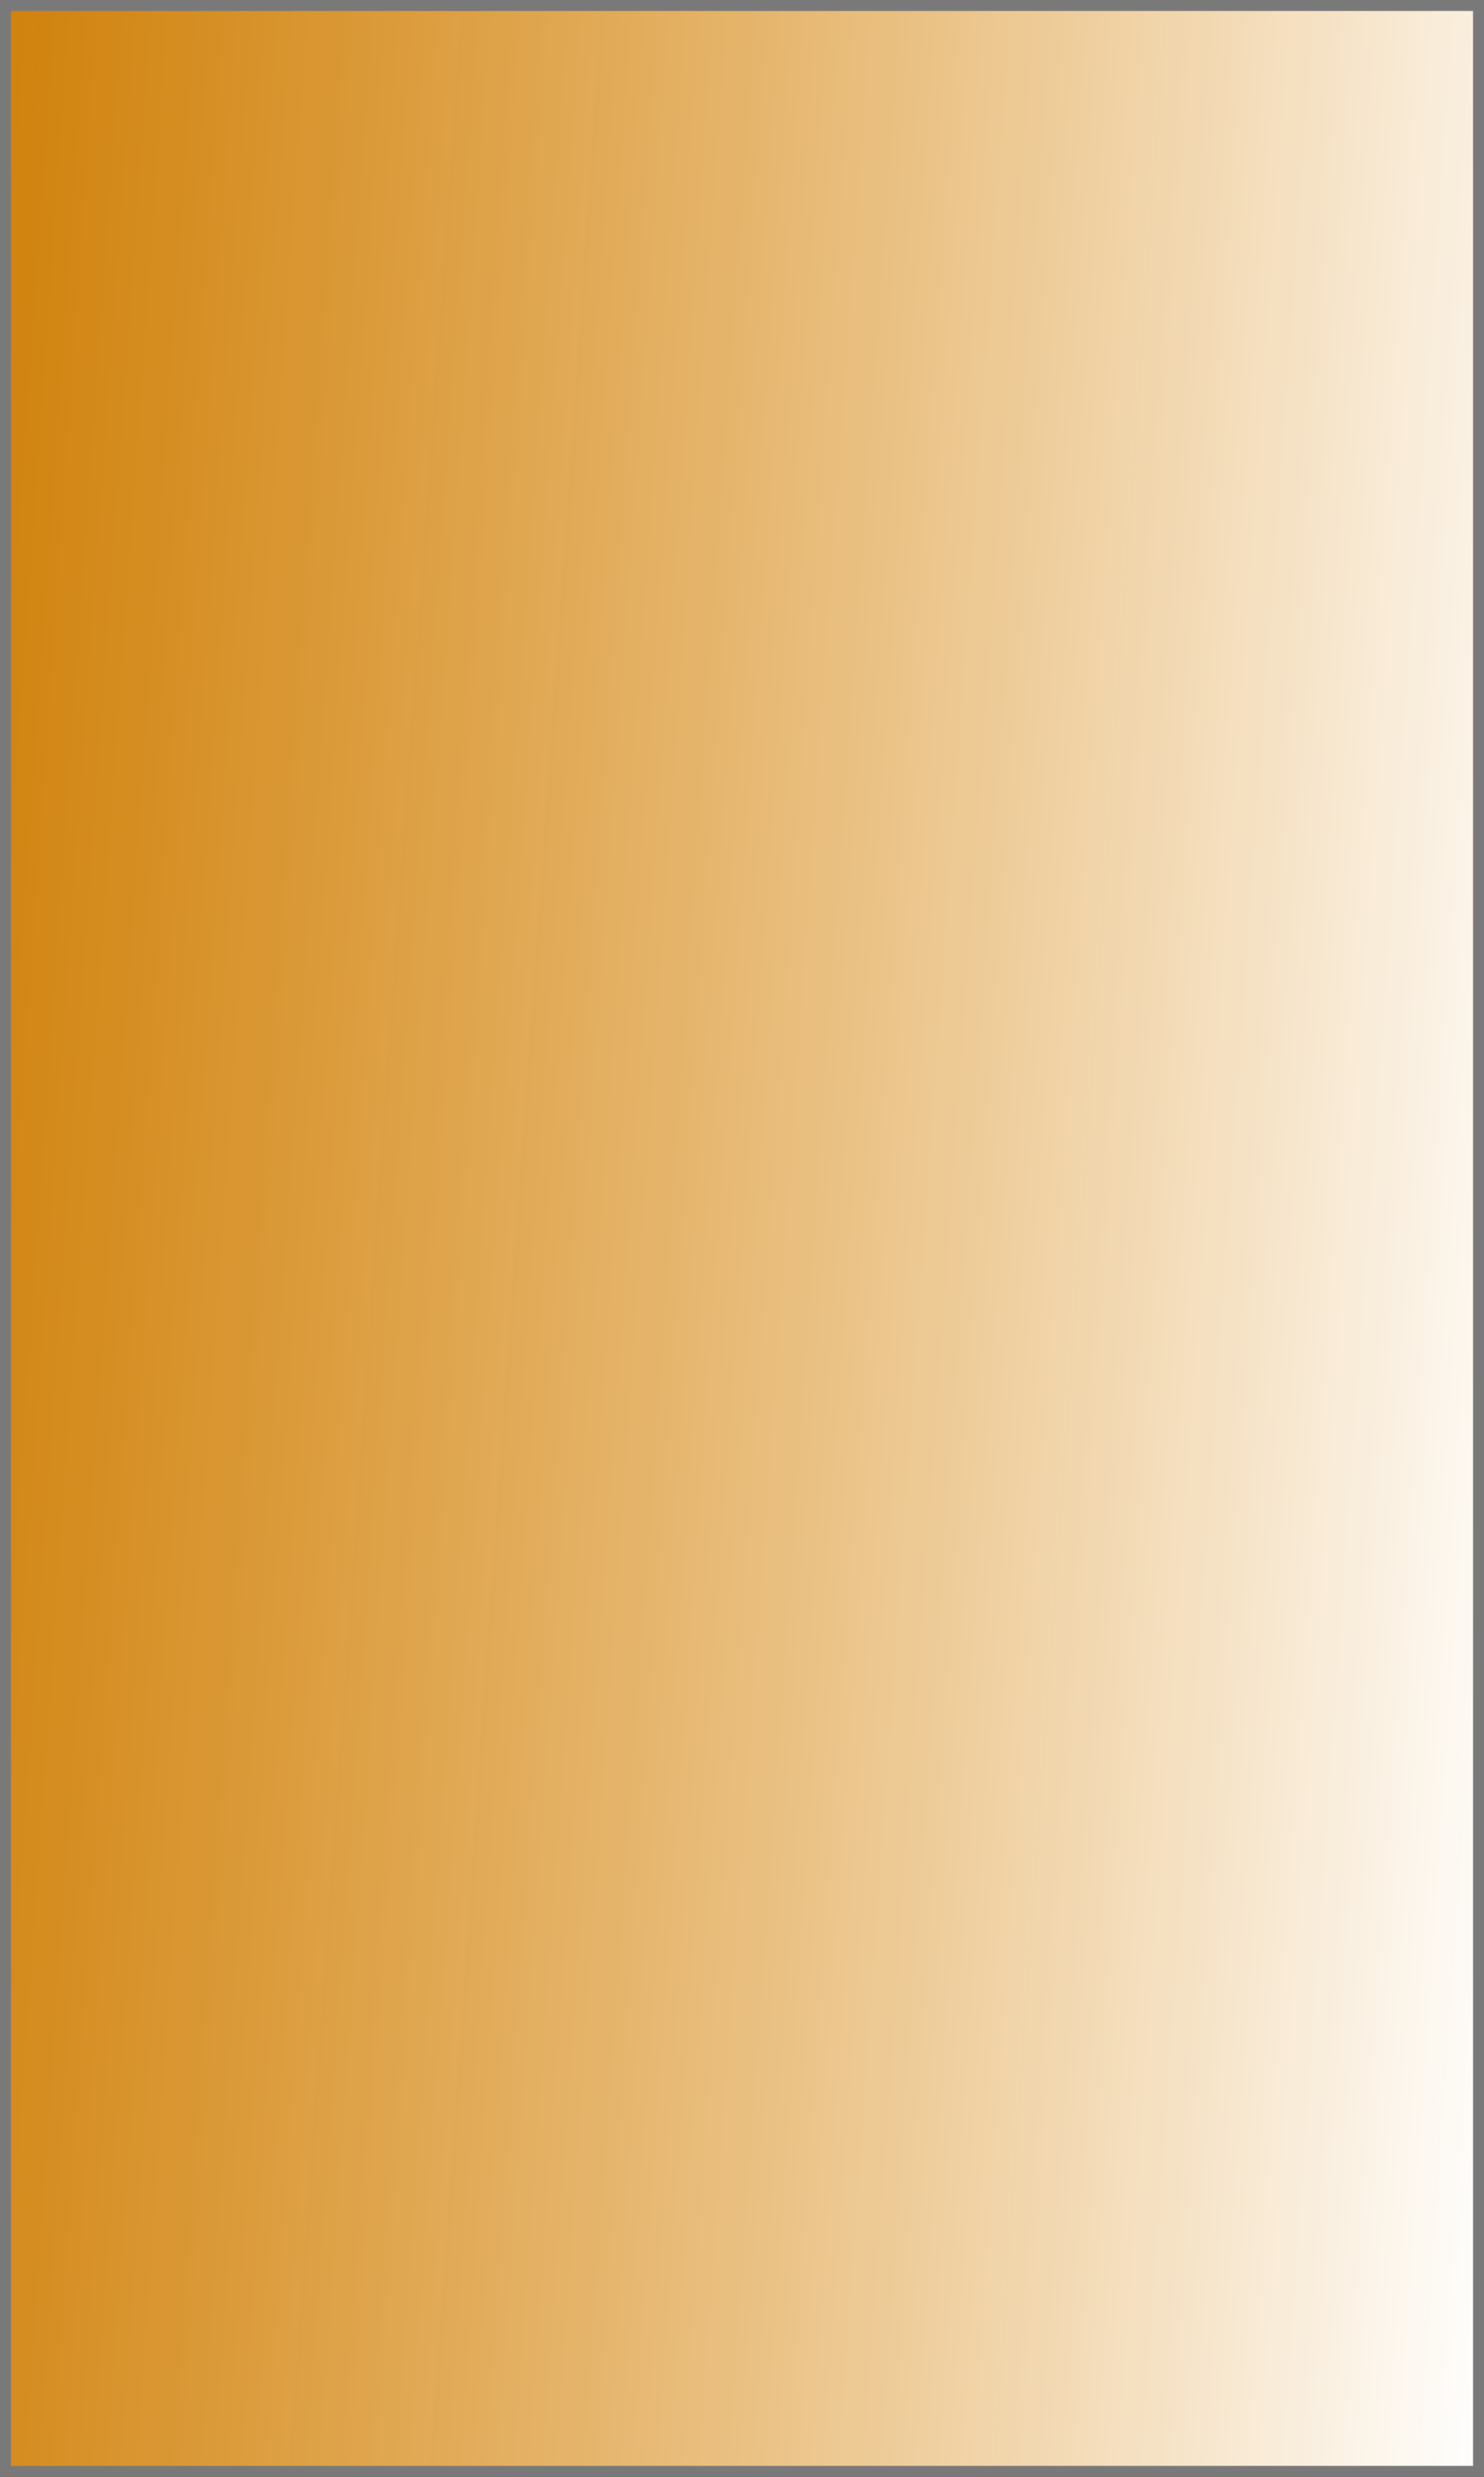
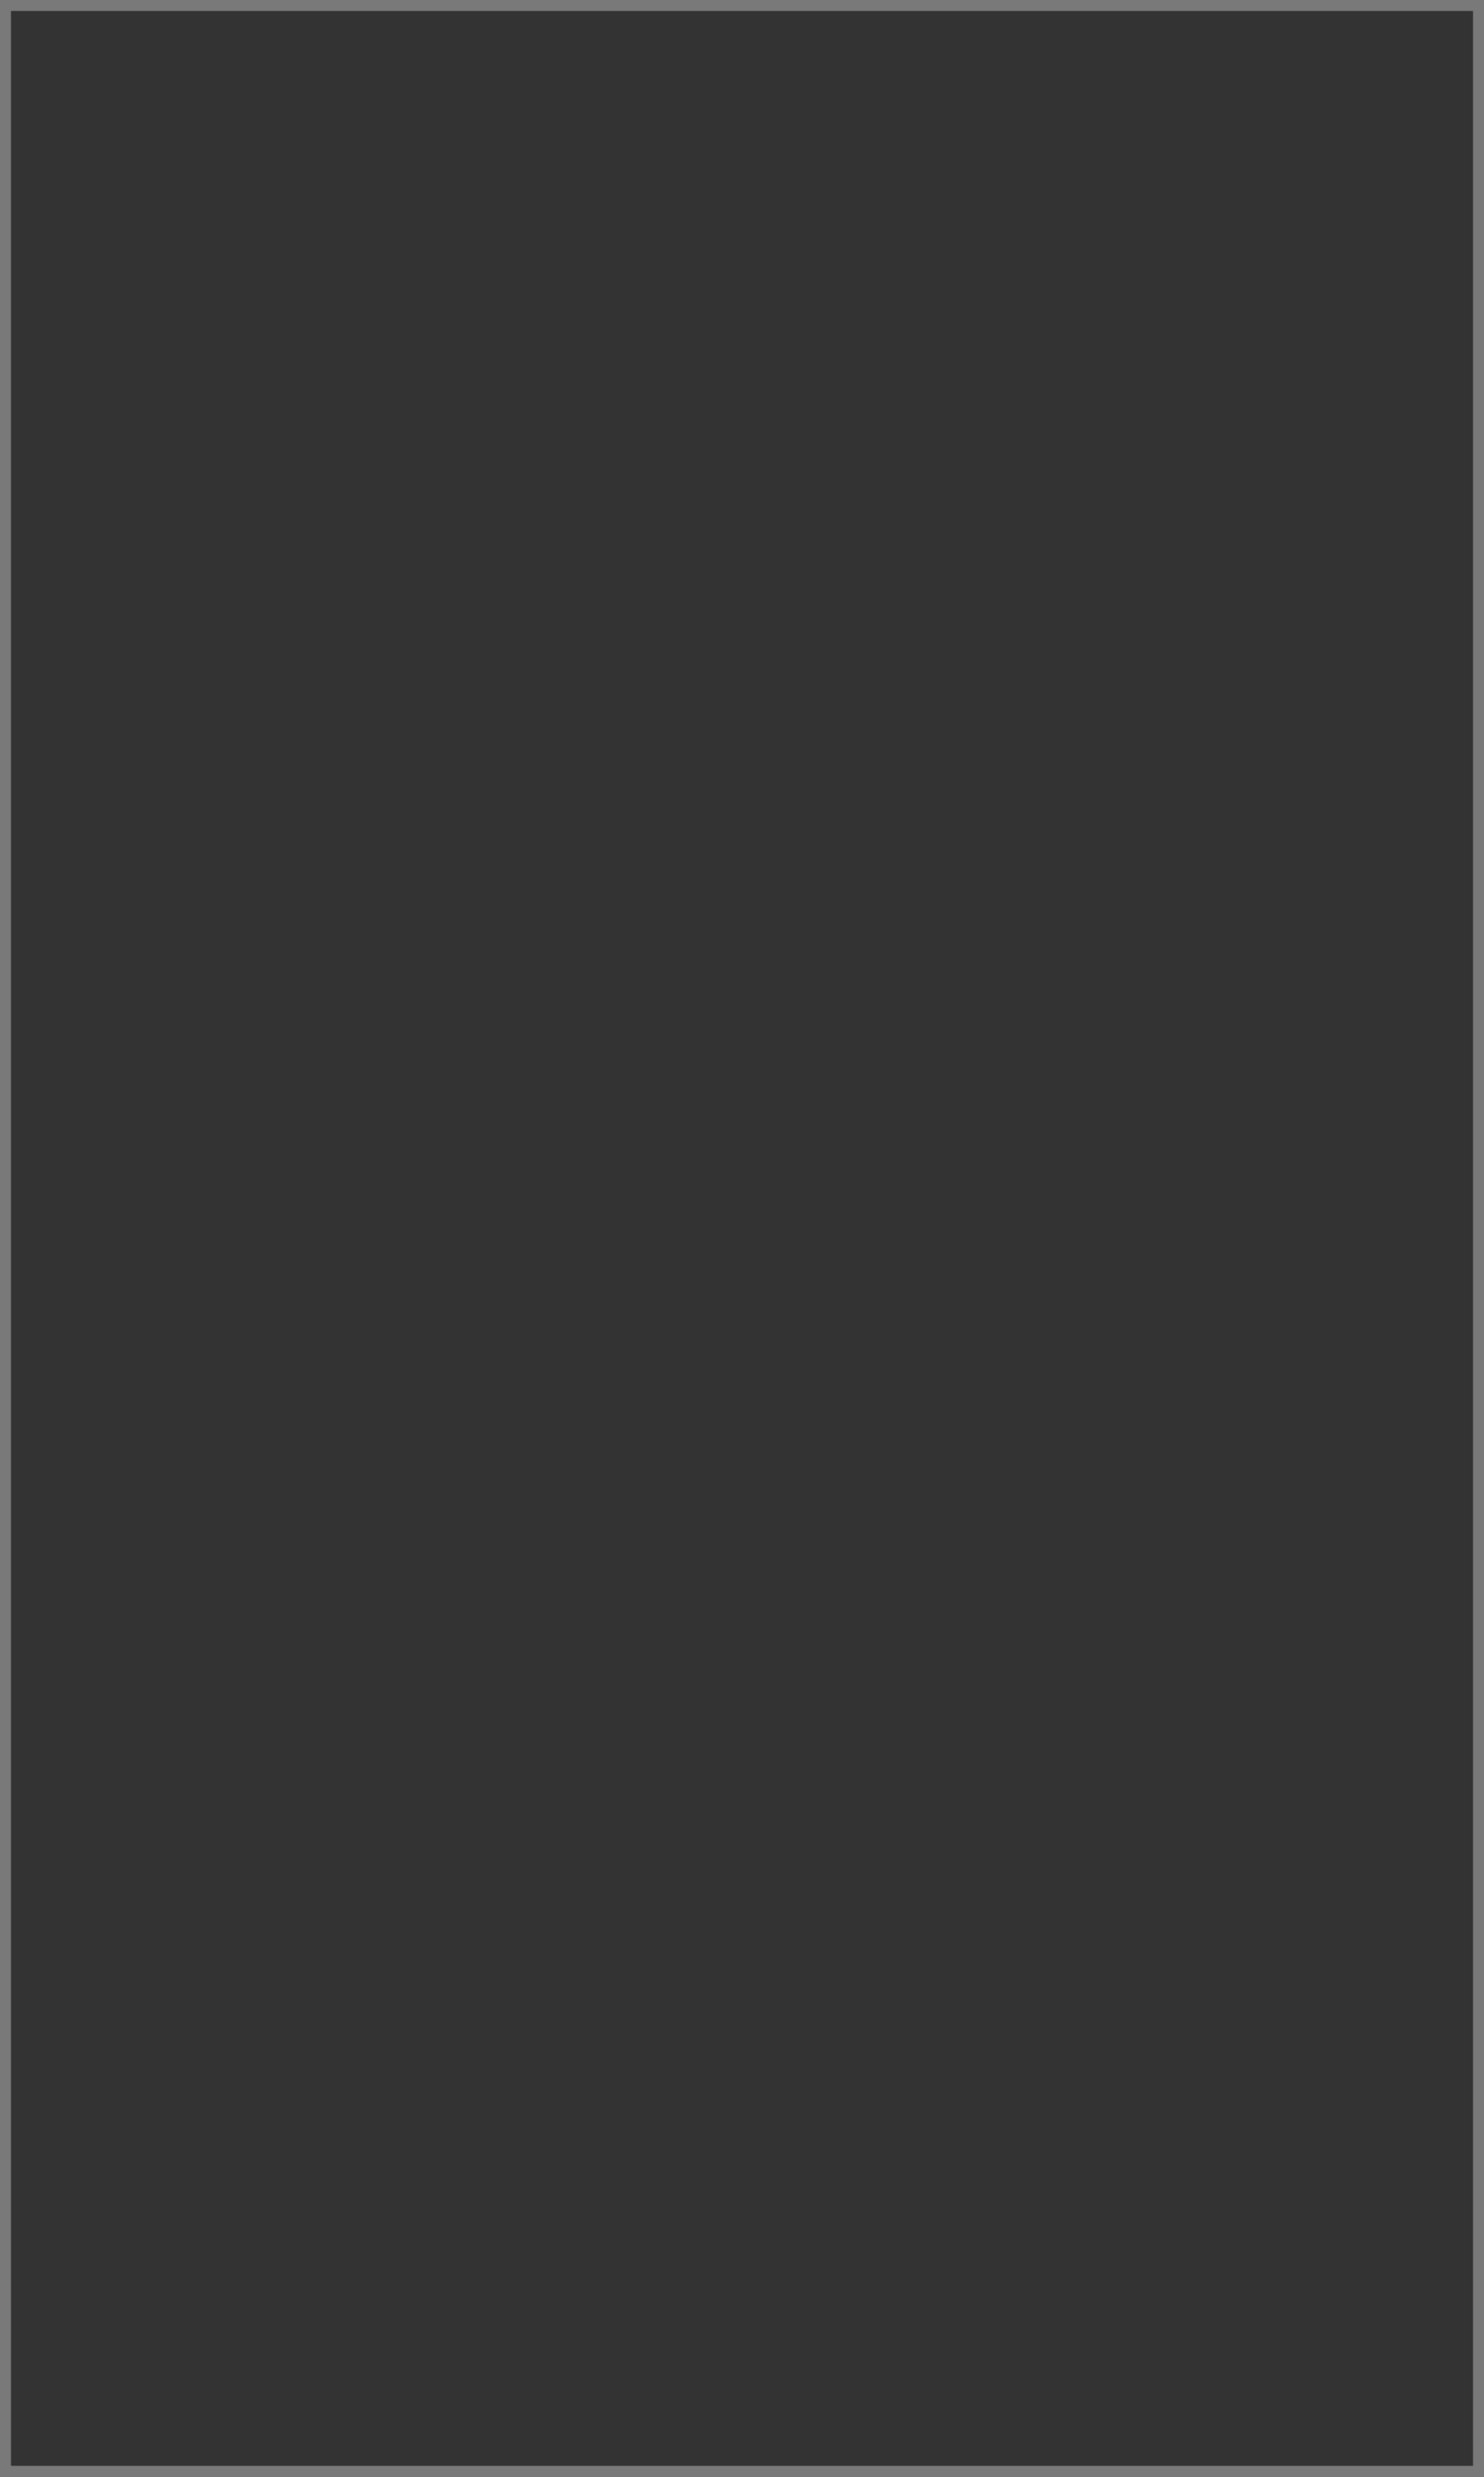
<svg xmlns="http://www.w3.org/2000/svg" version="1.1" width="271px" height="452px">
  <rect width="100%" height="100%" fill="#333333" stroke="none" />
  <defs>
    <linearGradient gradientUnits="userSpaceOnUse" x1="613.933" y1="846.471" x2="915.067" y2="867.529" id="LinearGradient49">
      <stop id="Stop50" stop-color="#ff9900" stop-opacity="0.769" offset="0" />
      <stop id="Stop51" stop-color="#ffffff" offset="1" />
    </linearGradient>
  </defs>
  <g transform="matrix(1 0 0 1 -629 -631 )">
-     <path d="M 630.5 632.5  L 898.5 632.5  L 898.5 1081.5  L 630.5 1081.5  L 630.5 632.5  Z " fill-rule="nonzero" fill="url(#LinearGradient49)" stroke="none" />
    <path d="M 630 632  L 899 632  L 899 1082  L 630 1082  L 630 632  Z " stroke-width="2" stroke="#797979" fill="none" />
  </g>
</svg>